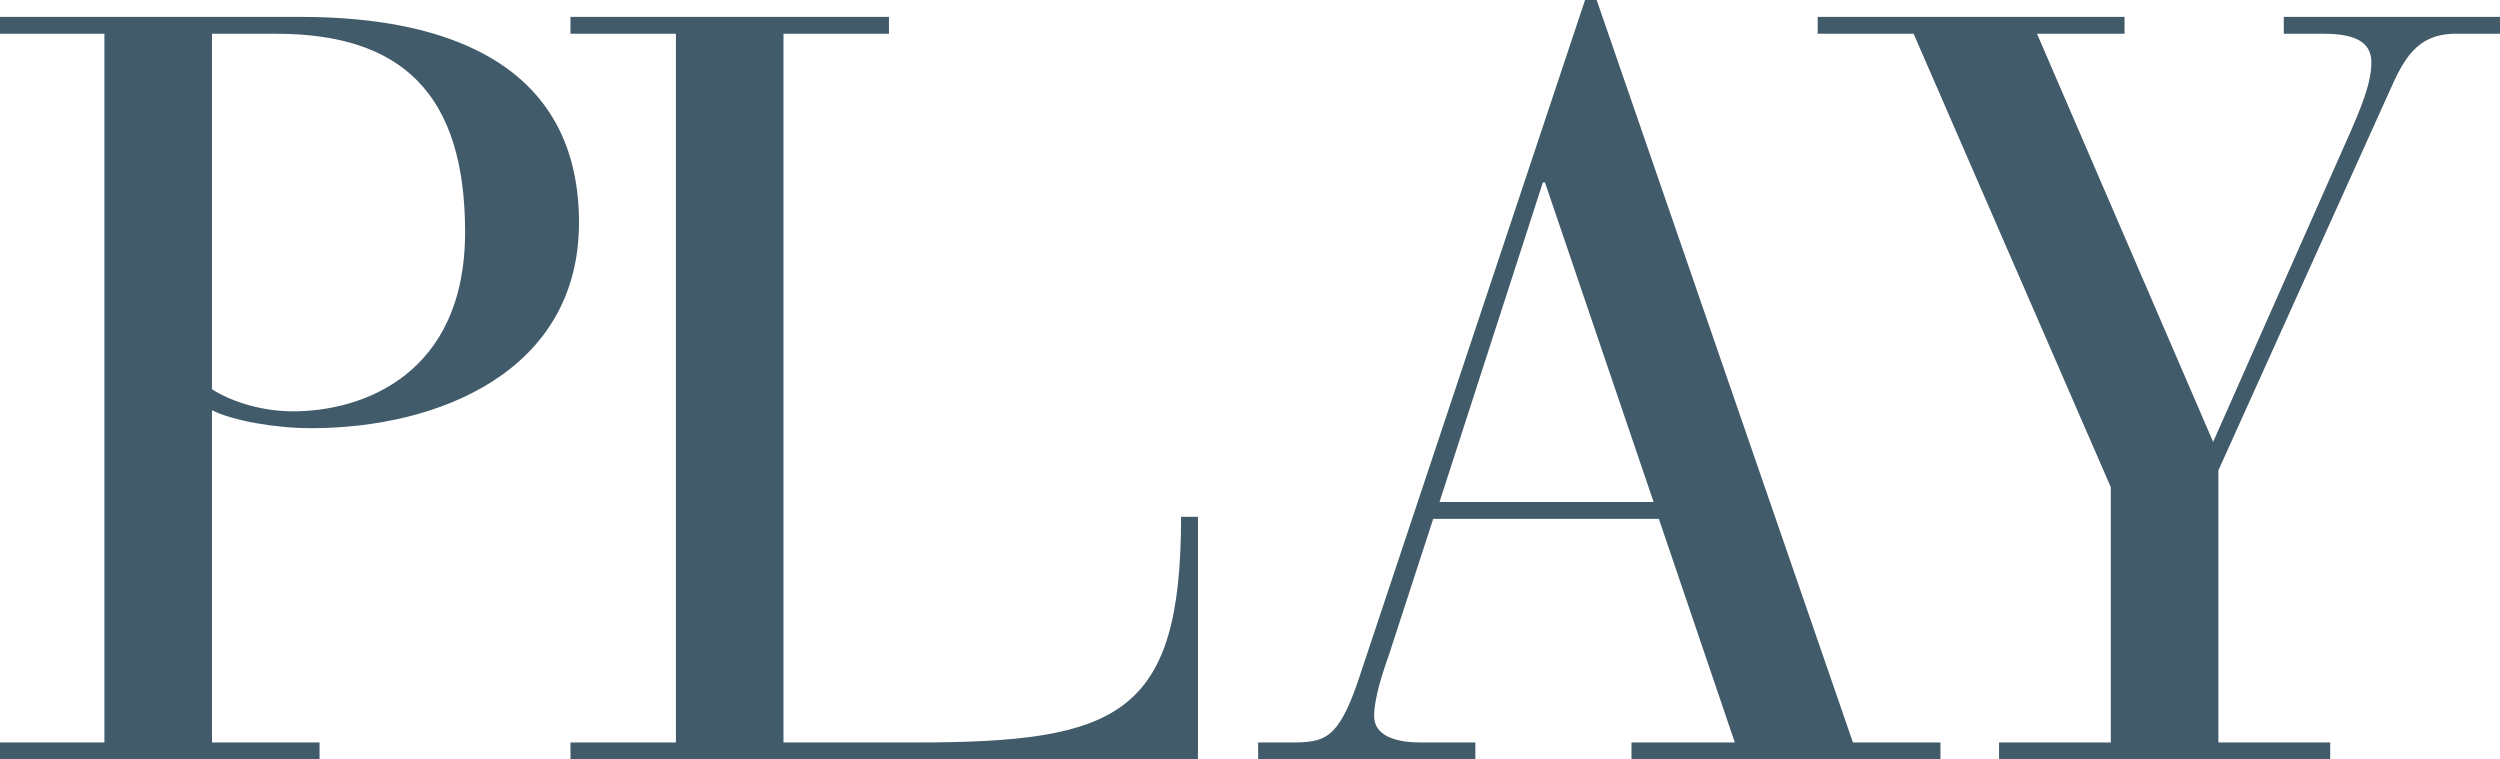
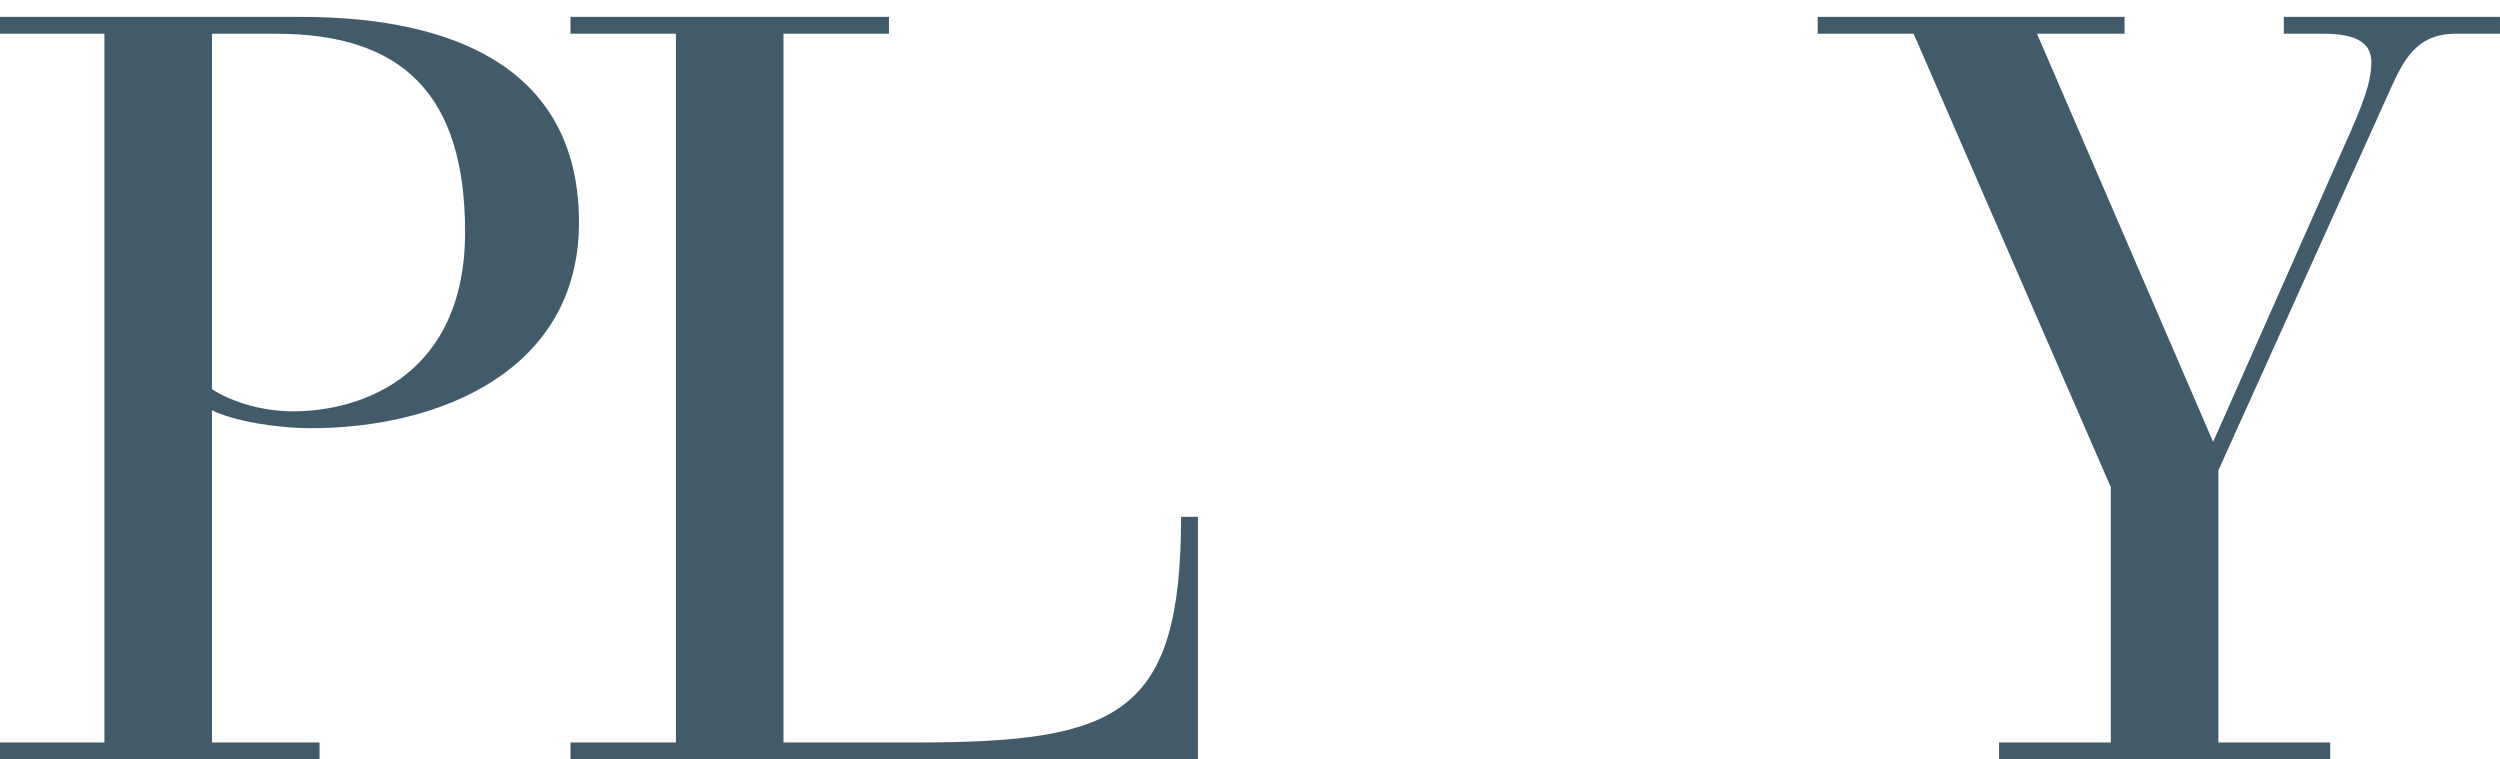
<svg xmlns="http://www.w3.org/2000/svg" xmlns:xlink="http://www.w3.org/1999/xlink" version="1.1" id="Layer_1" x="0px" y="0px" width="151.701px" height="46.077px" viewBox="0 0 151.701 46.077" enable-background="new 0 0 151.701 46.077" xml:space="preserve">
  <g>
    <defs>
      <rect id="SVGID_1_" y="0" width="151.701" height="46.077" />
    </defs>
    <clipPath id="SVGID_2_">
      <use xlink:href="#SVGID_1_" overflow="visible" />
    </clipPath>
    <path clip-path="url(#SVGID_2_)" fill="#425B6A" d="M6.335,2.048H0V1.024h18.238c9.536,0,16.895,3.263,16.895,12.479   c0,9.023-8.512,12.479-16.255,12.479c-2.176,0-4.735-0.447-6.015-1.088v20.158h6.527v1.024H0v-1.024h6.335V2.048z M12.863,23.615   c0.96,0.64,2.815,1.344,4.927,1.344c4.224,0,10.432-2.24,10.432-10.879c0-8.383-3.84-12.031-11.456-12.031h-3.903V23.615z" />
    <path clip-path="url(#SVGID_2_)" fill="#425B6A" d="M41.015,2.048h-6.399V1.024h19.326v1.024h-6.4v43.005h7.999   c12.287,0,16.127-1.601,16.127-13.695h1.025v14.719H34.616v-1.023h6.399V2.048z" />
-     <path clip-path="url(#SVGID_2_)" fill="#425B6A" d="M100.66,31.486H86.967l-2.624,8.063c-0.448,1.28-0.96,2.814-0.96,3.903   c0,0.896,0.767,1.6,2.814,1.6h3.328v1.024H76.344v-1.024h2.048c1.982,0,2.814-0.191,4.031-3.775L96.182,0h0.704l15.551,45.052   h5.311v1.024h-18.75v-1.024h6.272L100.66,31.486z M93.749,11.071h-0.128l-6.271,19.391h12.991L93.749,11.071z" />
    <path clip-path="url(#SVGID_2_)" fill="#425B6A" d="M128.086,29.566L116.119,2.048h-5.822V1.024h18.621v1.024h-5.311l10.687,24.766   l7.937-17.918c1.151-2.56,1.663-3.904,1.663-5.12c0-1.088-0.769-1.728-2.879-1.728h-2.434V1.024H151.7v1.024h-2.687   c-2.433,0-3.2,1.664-4.032,3.519l-10.368,22.975v16.512h6.785v1.023h-20.095v-1.023h6.782V29.566z" />
  </g>
</svg>